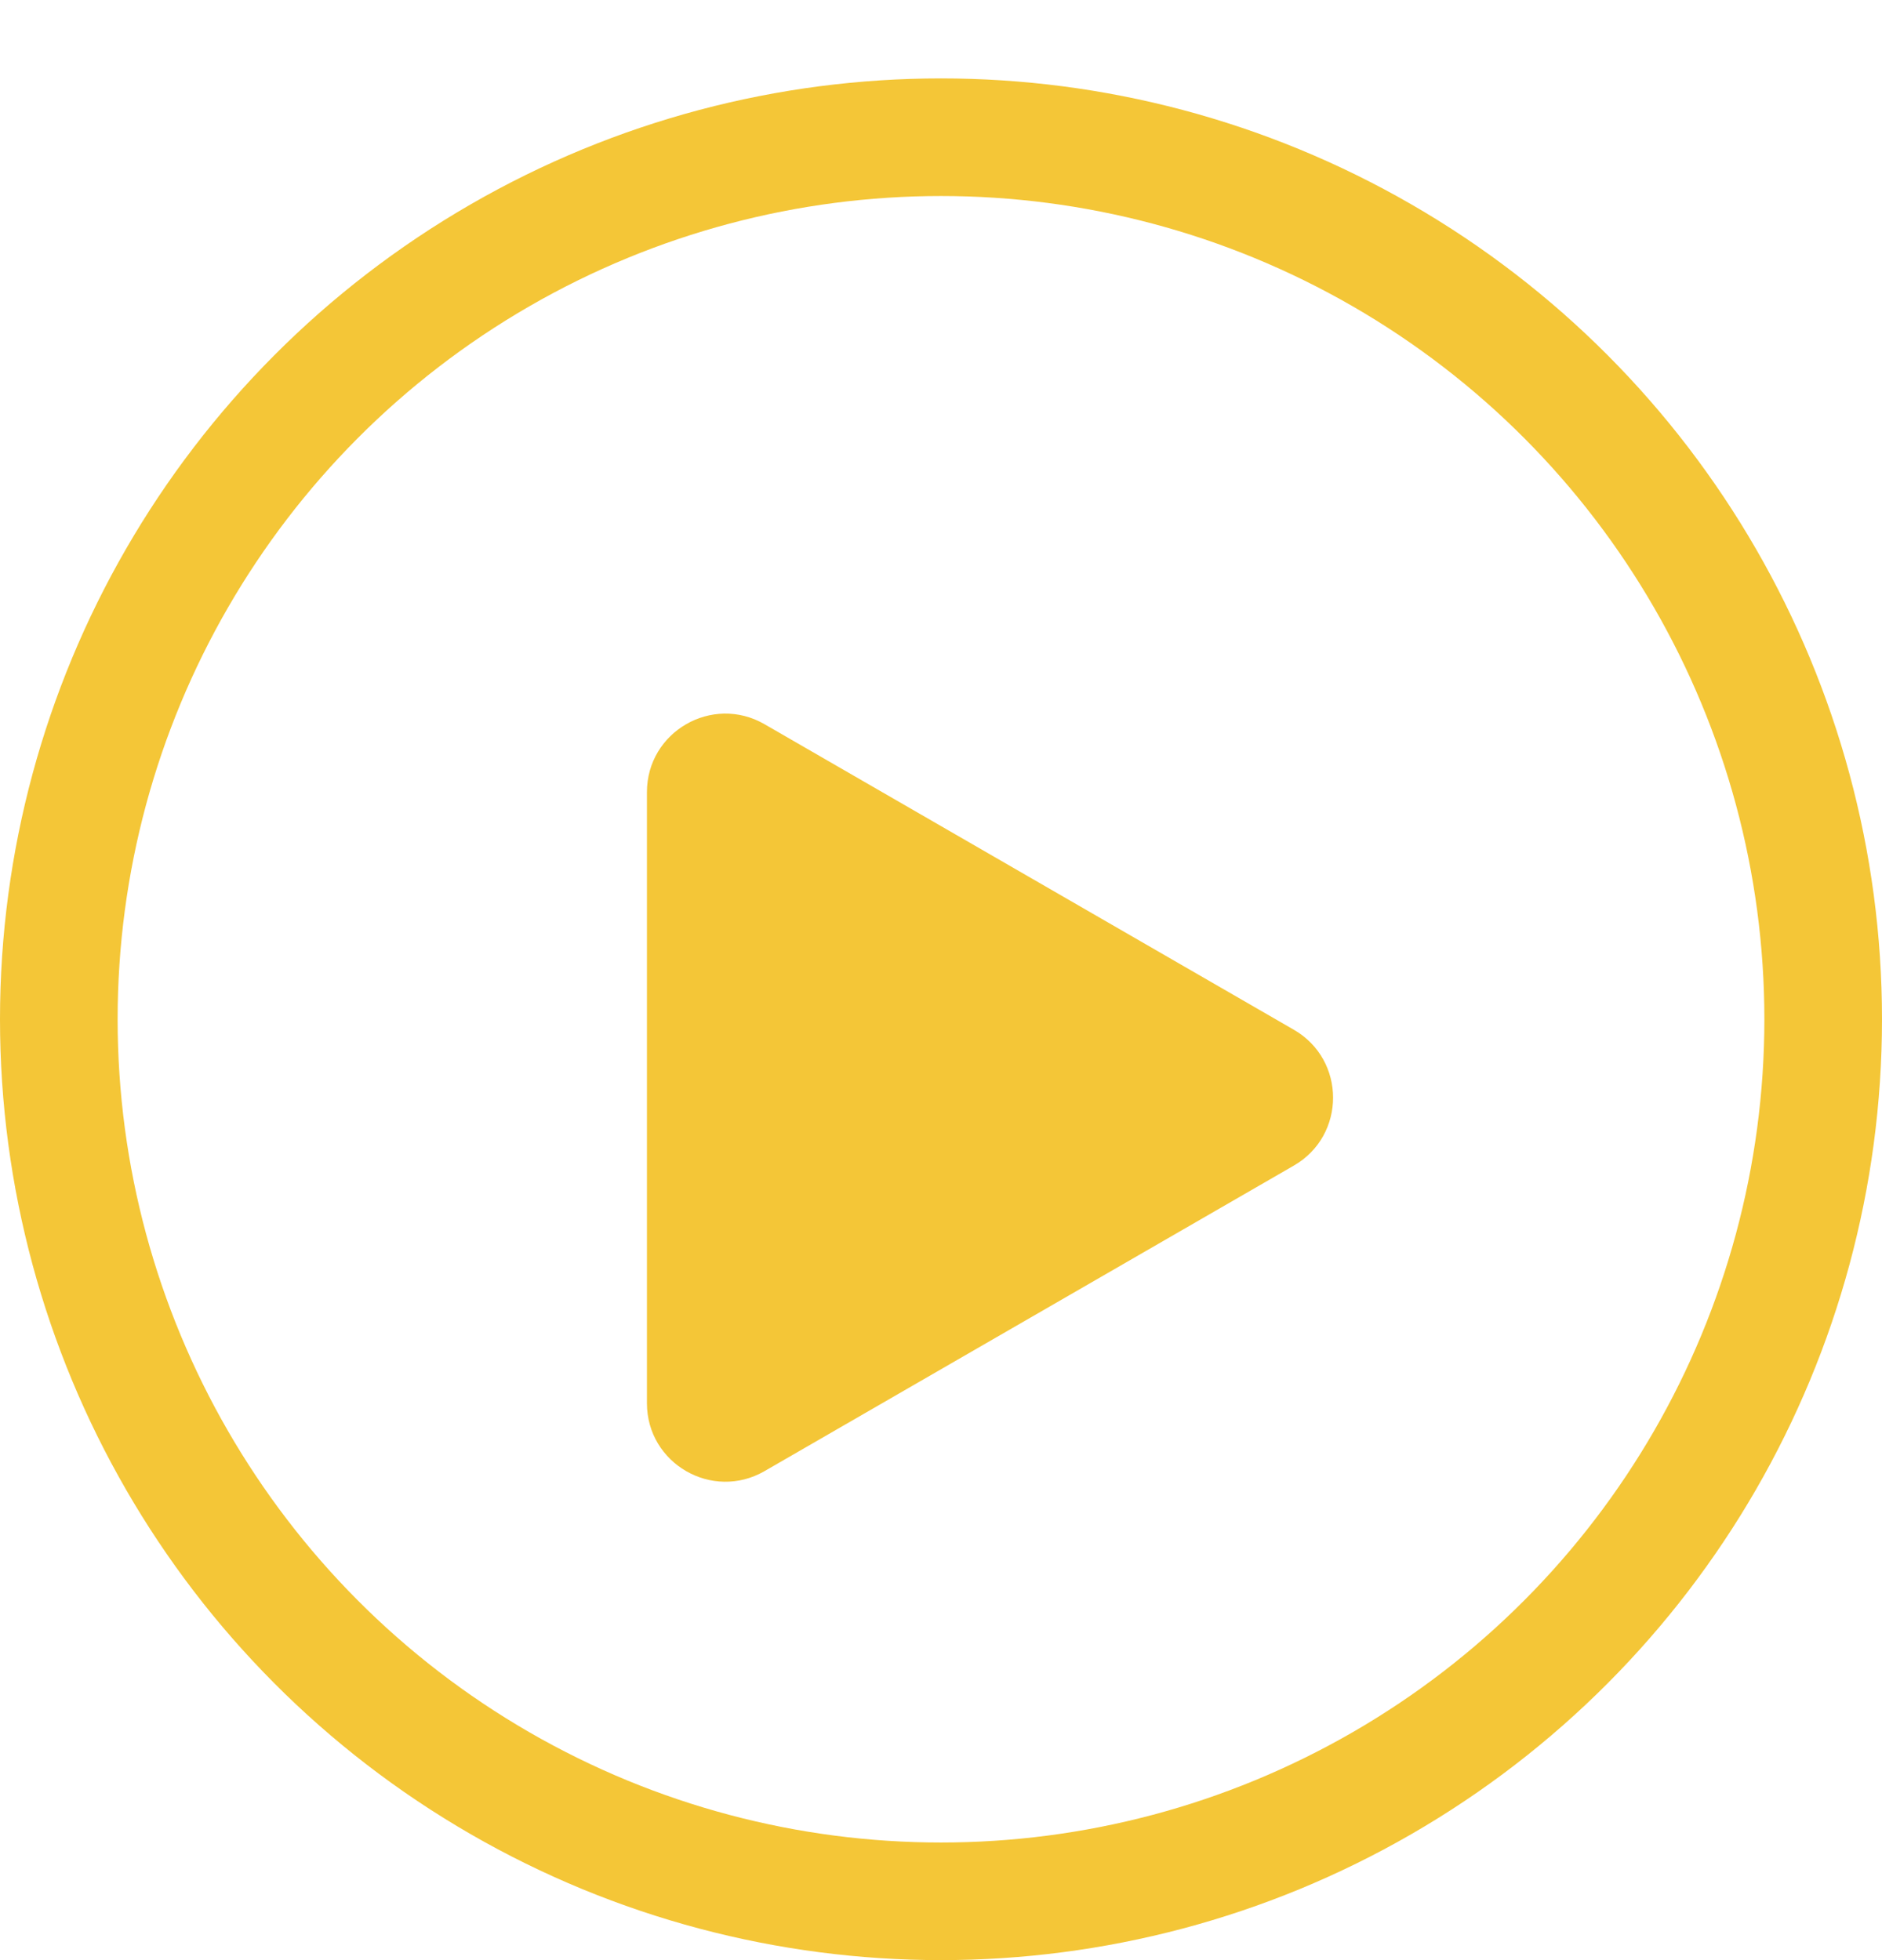
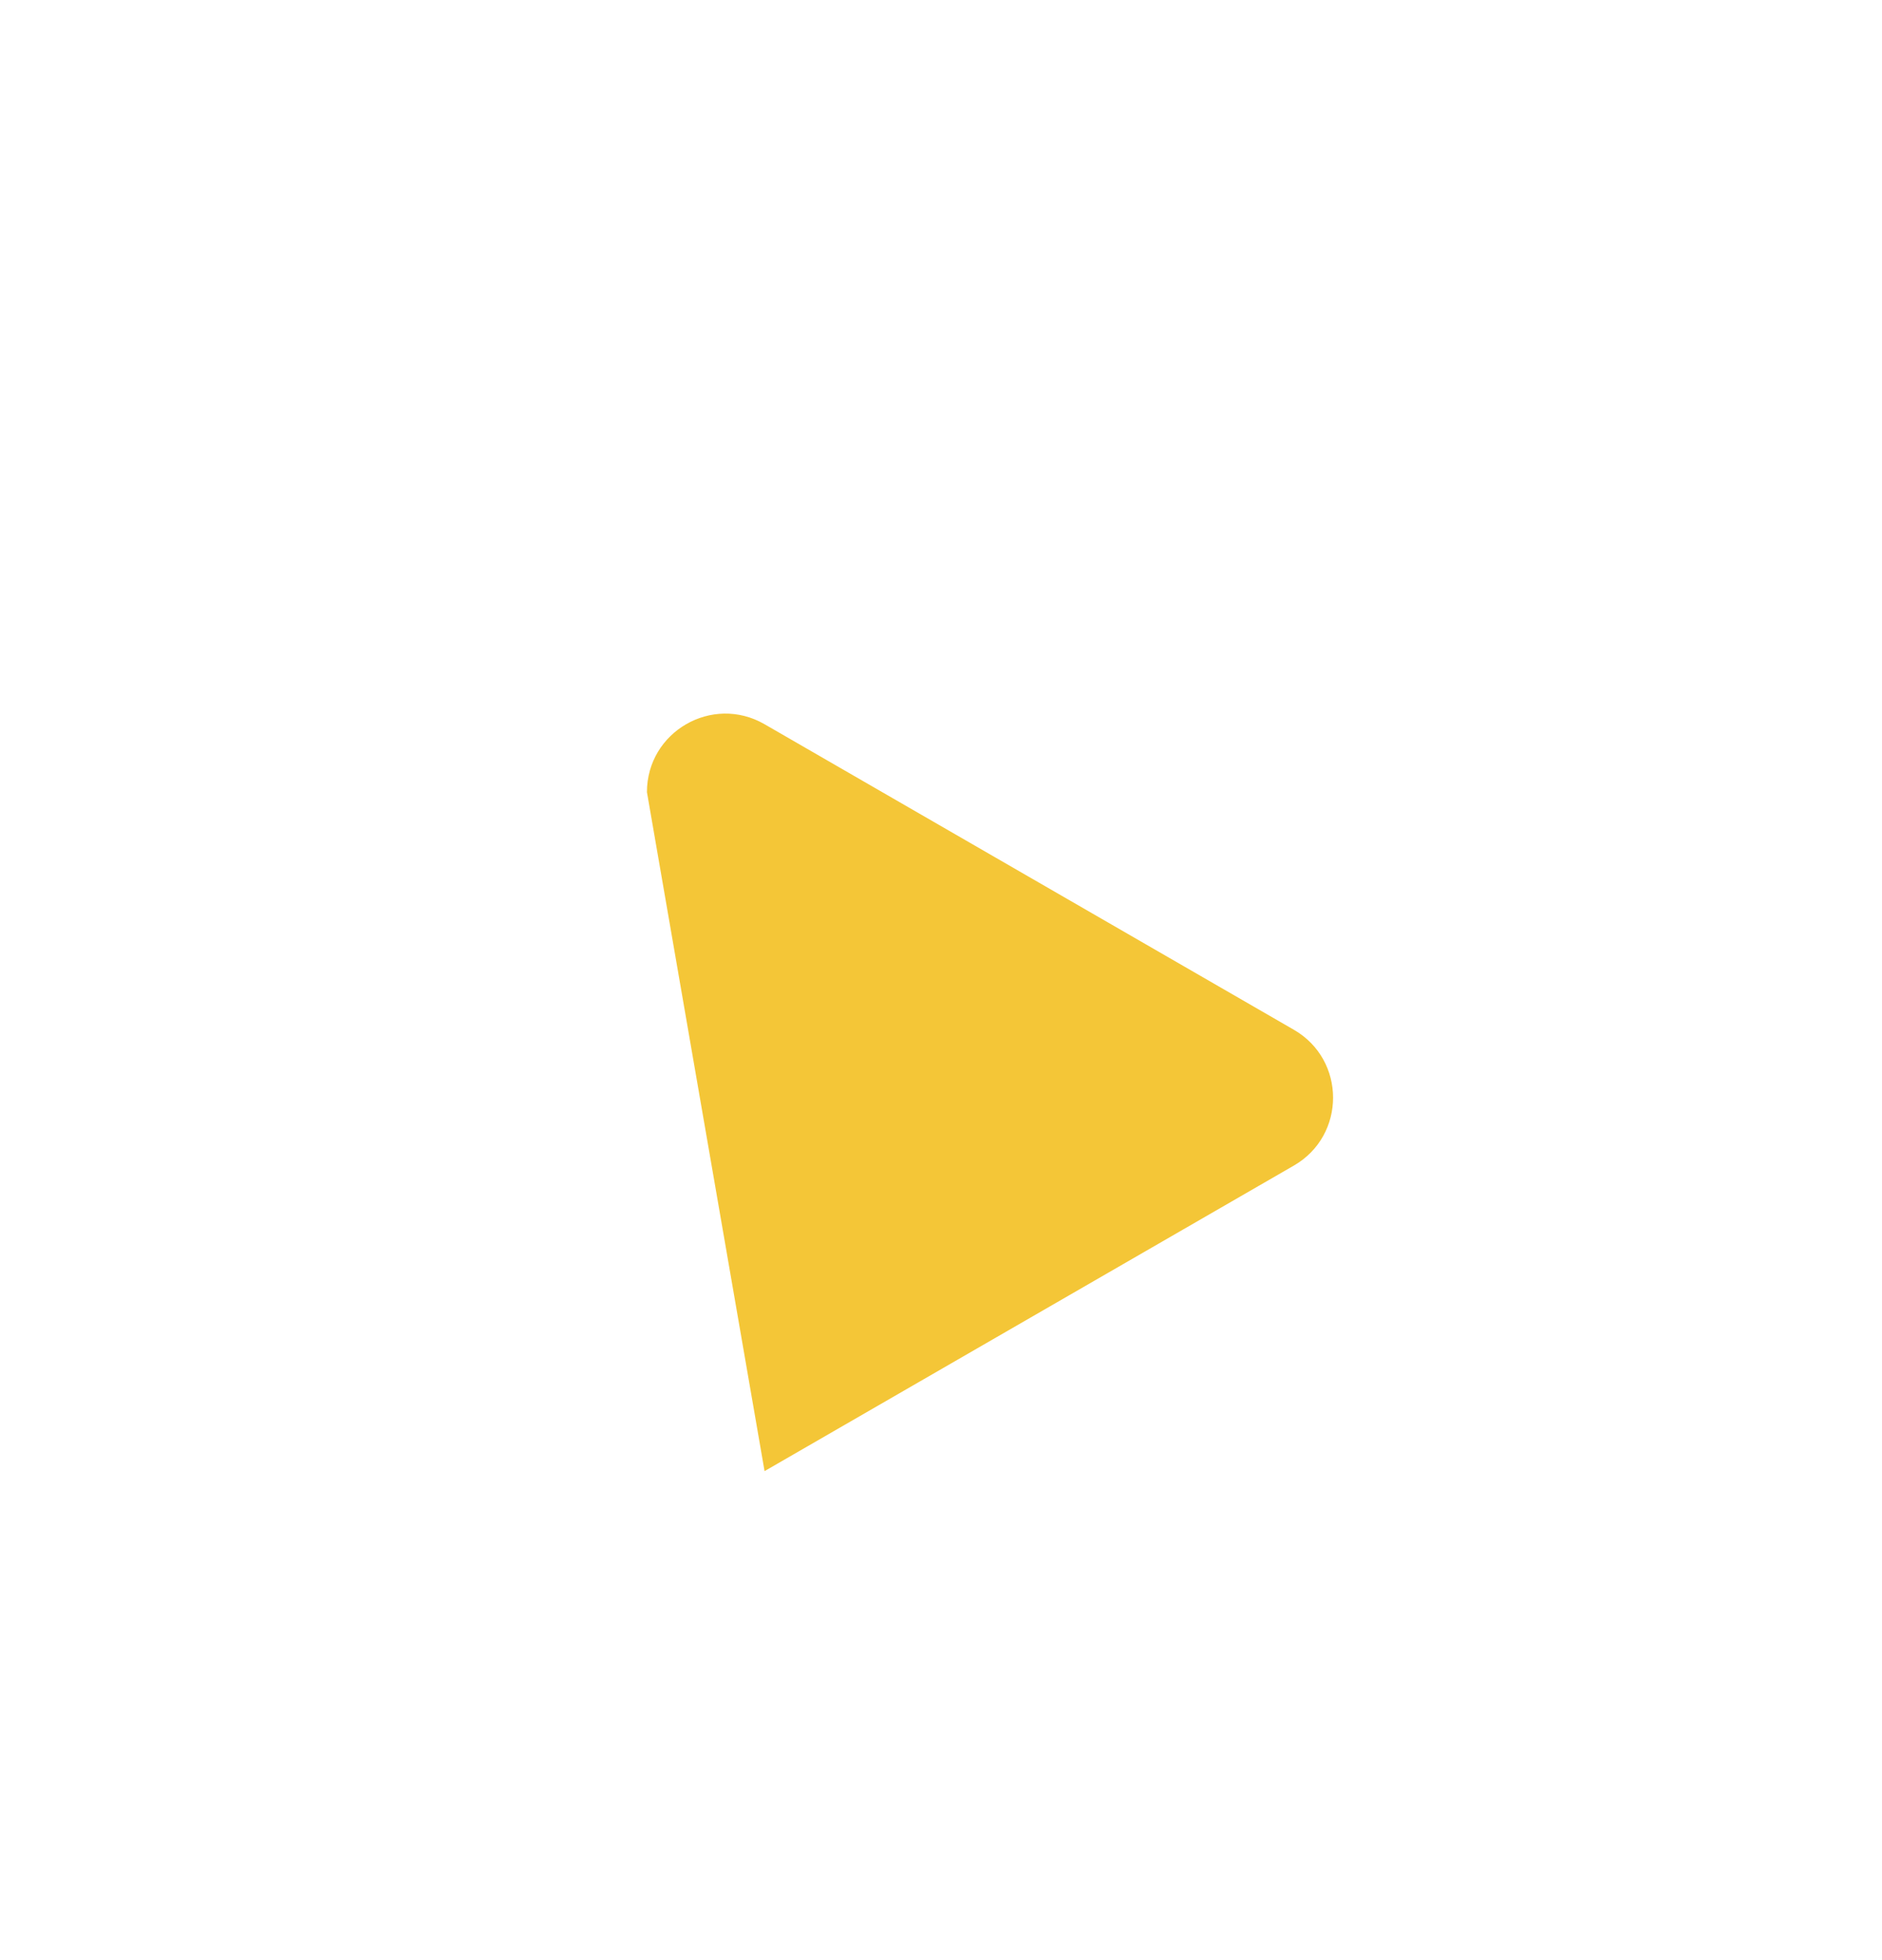
<svg xmlns="http://www.w3.org/2000/svg" width="48" height="50" viewBox="0 0 48 50" fill="none">
  <g filter="url(#filter0_d_161_5)">
-     <circle cx="24" cy="24" r="22.5" stroke="#F4C637" stroke-width="3" />
    <g filter="url(#filter1_d_161_5)">
-       <path d="M33 22.268C34.333 23.038 34.333 24.962 33 25.732L19.5 33.526C18.167 34.296 16.5 33.334 16.5 31.794L16.5 16.206C16.5 14.666 18.167 13.704 19.5 14.474L33 22.268Z" fill="#F4C637" />
+       <path d="M33 22.268C34.333 23.038 34.333 24.962 33 25.732L19.5 33.526L16.5 16.206C16.5 14.666 18.167 13.704 19.5 14.474L33 22.268Z" fill="#F4C637" />
    </g>
  </g>
  <defs>
    <filter id="filter0_d_161_5" x="0" y="0" width="48" height="50" filterUnits="userSpaceOnUse" color-interpolation-filters="sRGB">
      <feFlood flood-opacity="0" result="BackgroundImageFix" />
      <feColorMatrix in="SourceAlpha" type="matrix" values="0 0 0 0 0 0 0 0 0 0 0 0 0 0 0 0 0 0 127 0" result="hardAlpha" />
      <feOffset dy="2" />
      <feComposite in2="hardAlpha" operator="out" />
      <feColorMatrix type="matrix" values="0 0 0 0 0.017 0 0 0 0 0.11 0 0 0 0 0.141 0 0 0 1 0" />
      <feBlend mode="normal" in2="BackgroundImageFix" result="effect1_dropShadow_161_5" />
      <feBlend mode="normal" in="SourceGraphic" in2="effect1_dropShadow_161_5" result="shape" />
    </filter>
    <filter id="filter1_d_161_5" x="16.5" y="14.203" width="17.5" height="21.595" filterUnits="userSpaceOnUse" color-interpolation-filters="sRGB">
      <feFlood flood-opacity="0" result="BackgroundImageFix" />
      <feColorMatrix in="SourceAlpha" type="matrix" values="0 0 0 0 0 0 0 0 0 0 0 0 0 0 0 0 0 0 127 0" result="hardAlpha" />
      <feOffset dy="2" />
      <feComposite in2="hardAlpha" operator="out" />
      <feColorMatrix type="matrix" values="0 0 0 0 0.017 0 0 0 0 0.11 0 0 0 0 0.141 0 0 0 1 0" />
      <feBlend mode="normal" in2="BackgroundImageFix" result="effect1_dropShadow_161_5" />
      <feBlend mode="normal" in="SourceGraphic" in2="effect1_dropShadow_161_5" result="shape" />
    </filter>
  </defs>
</svg>